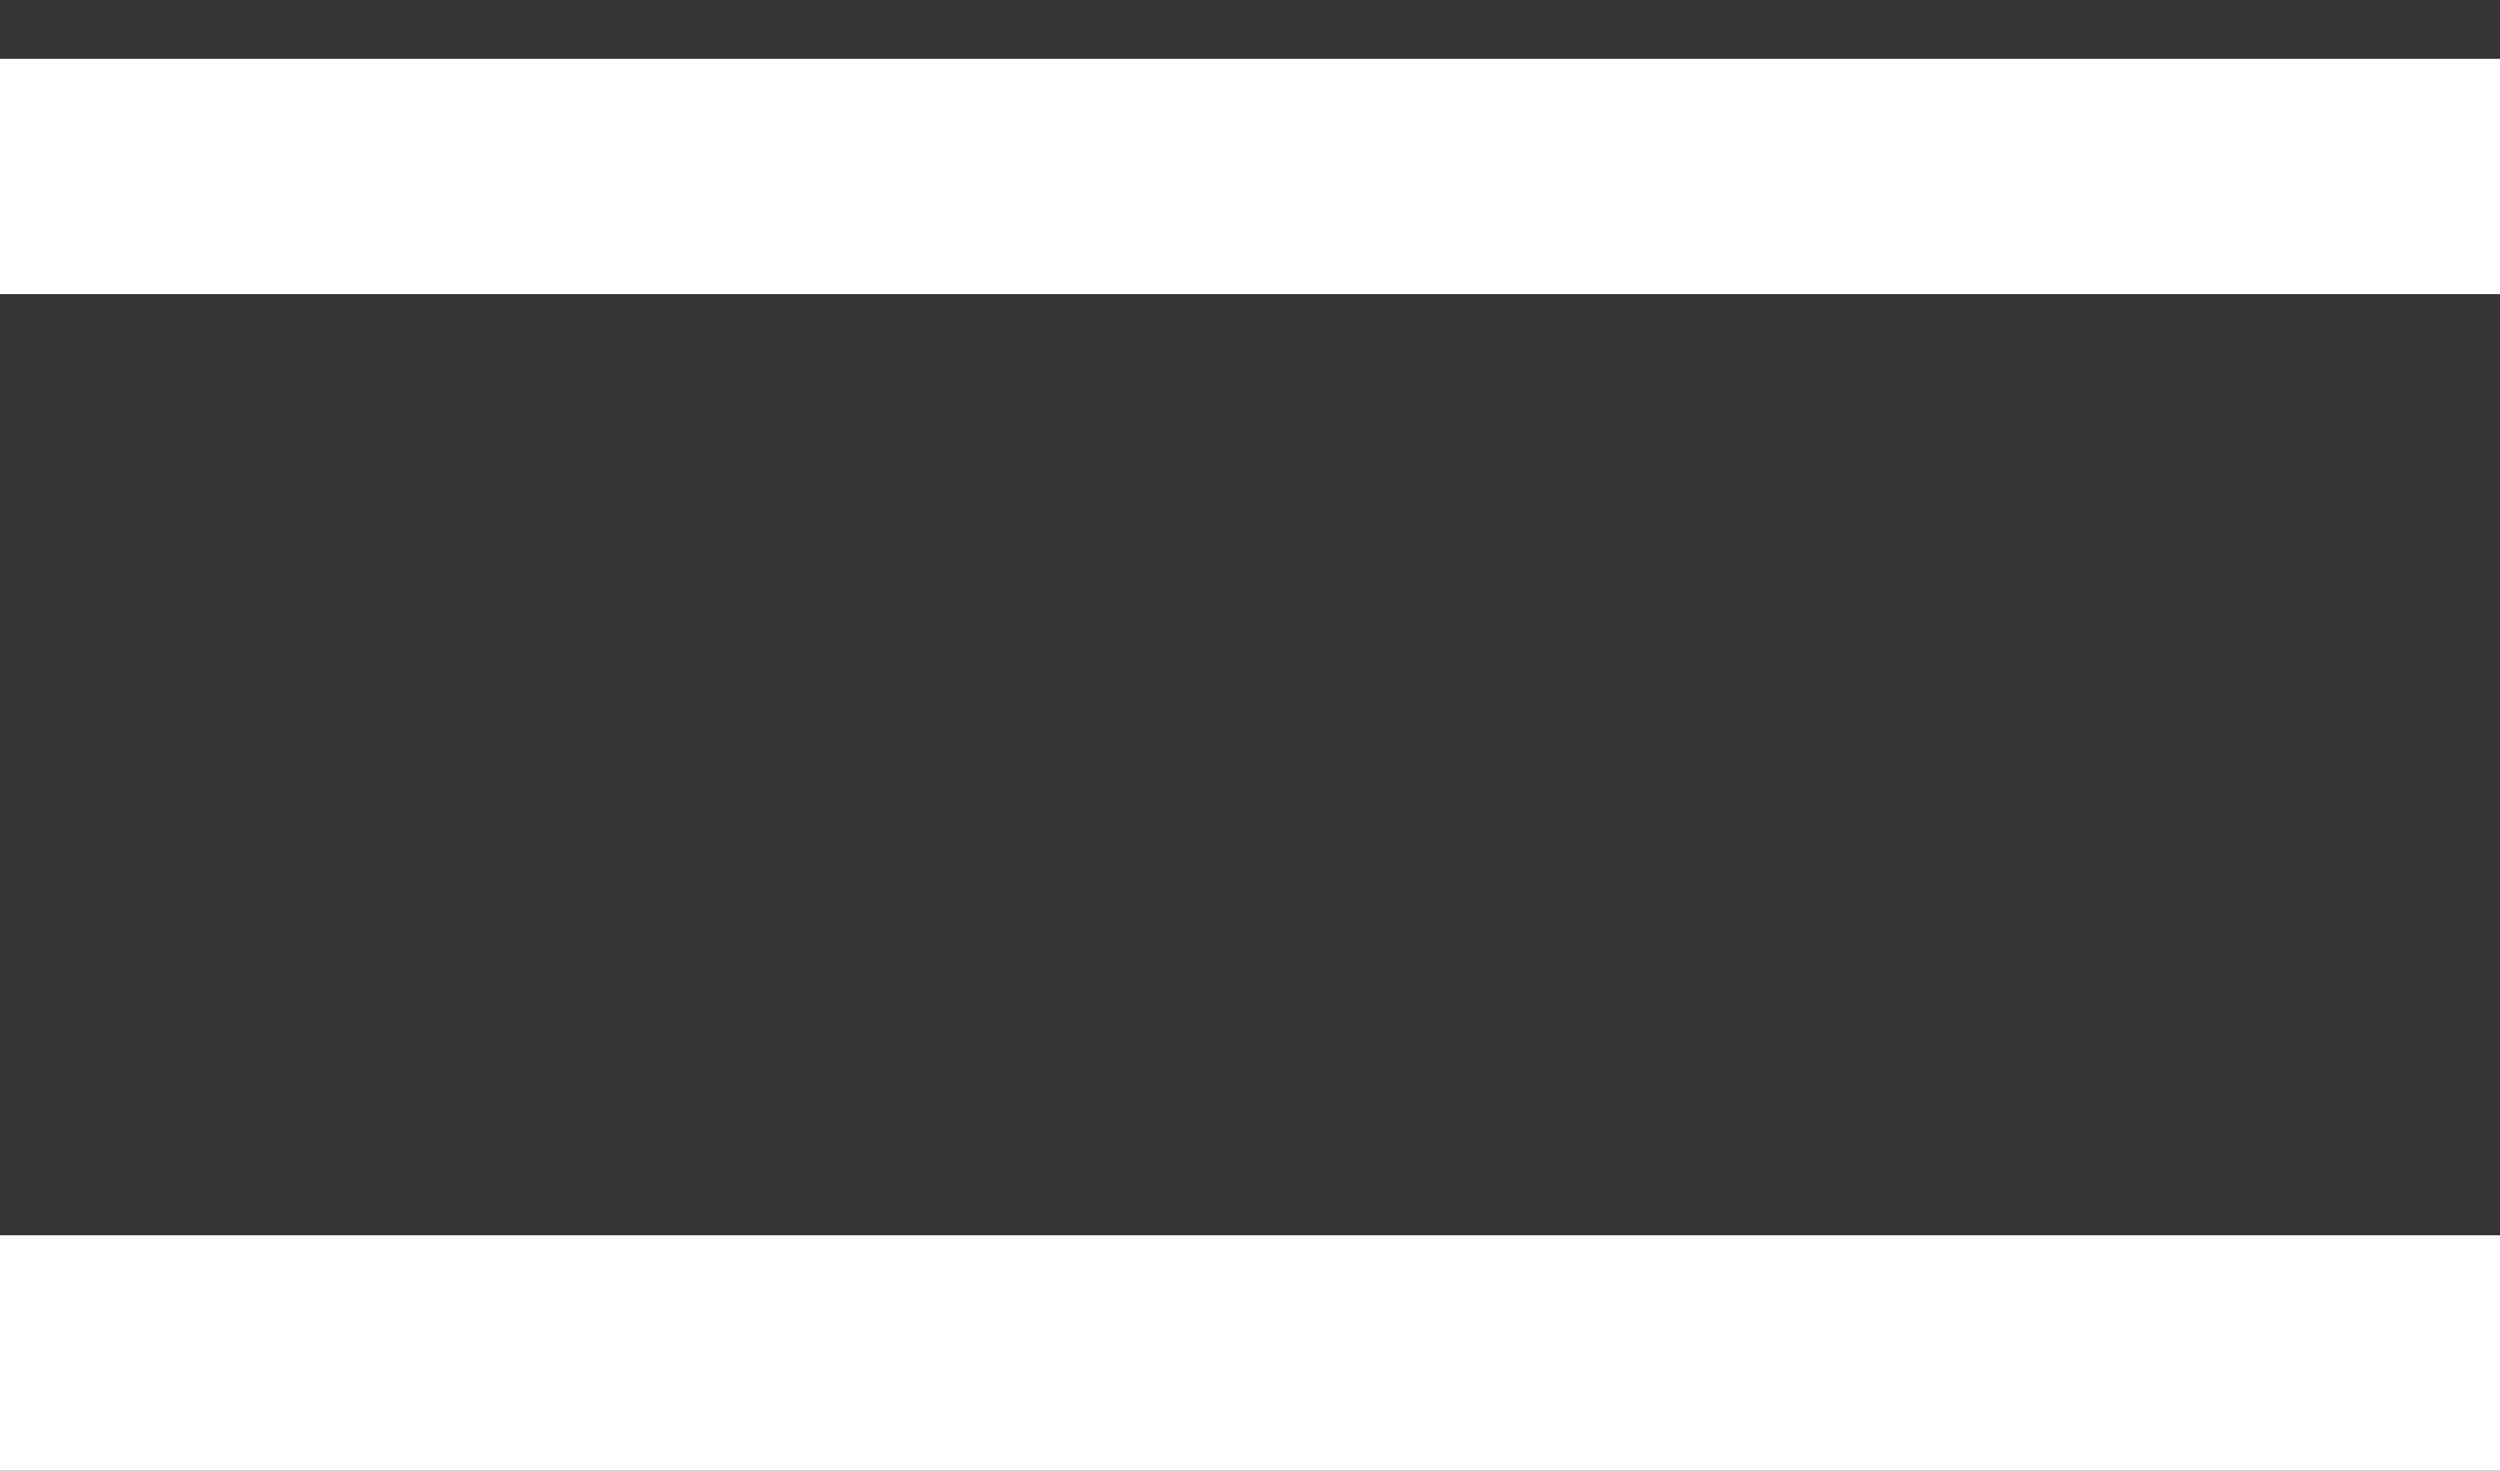
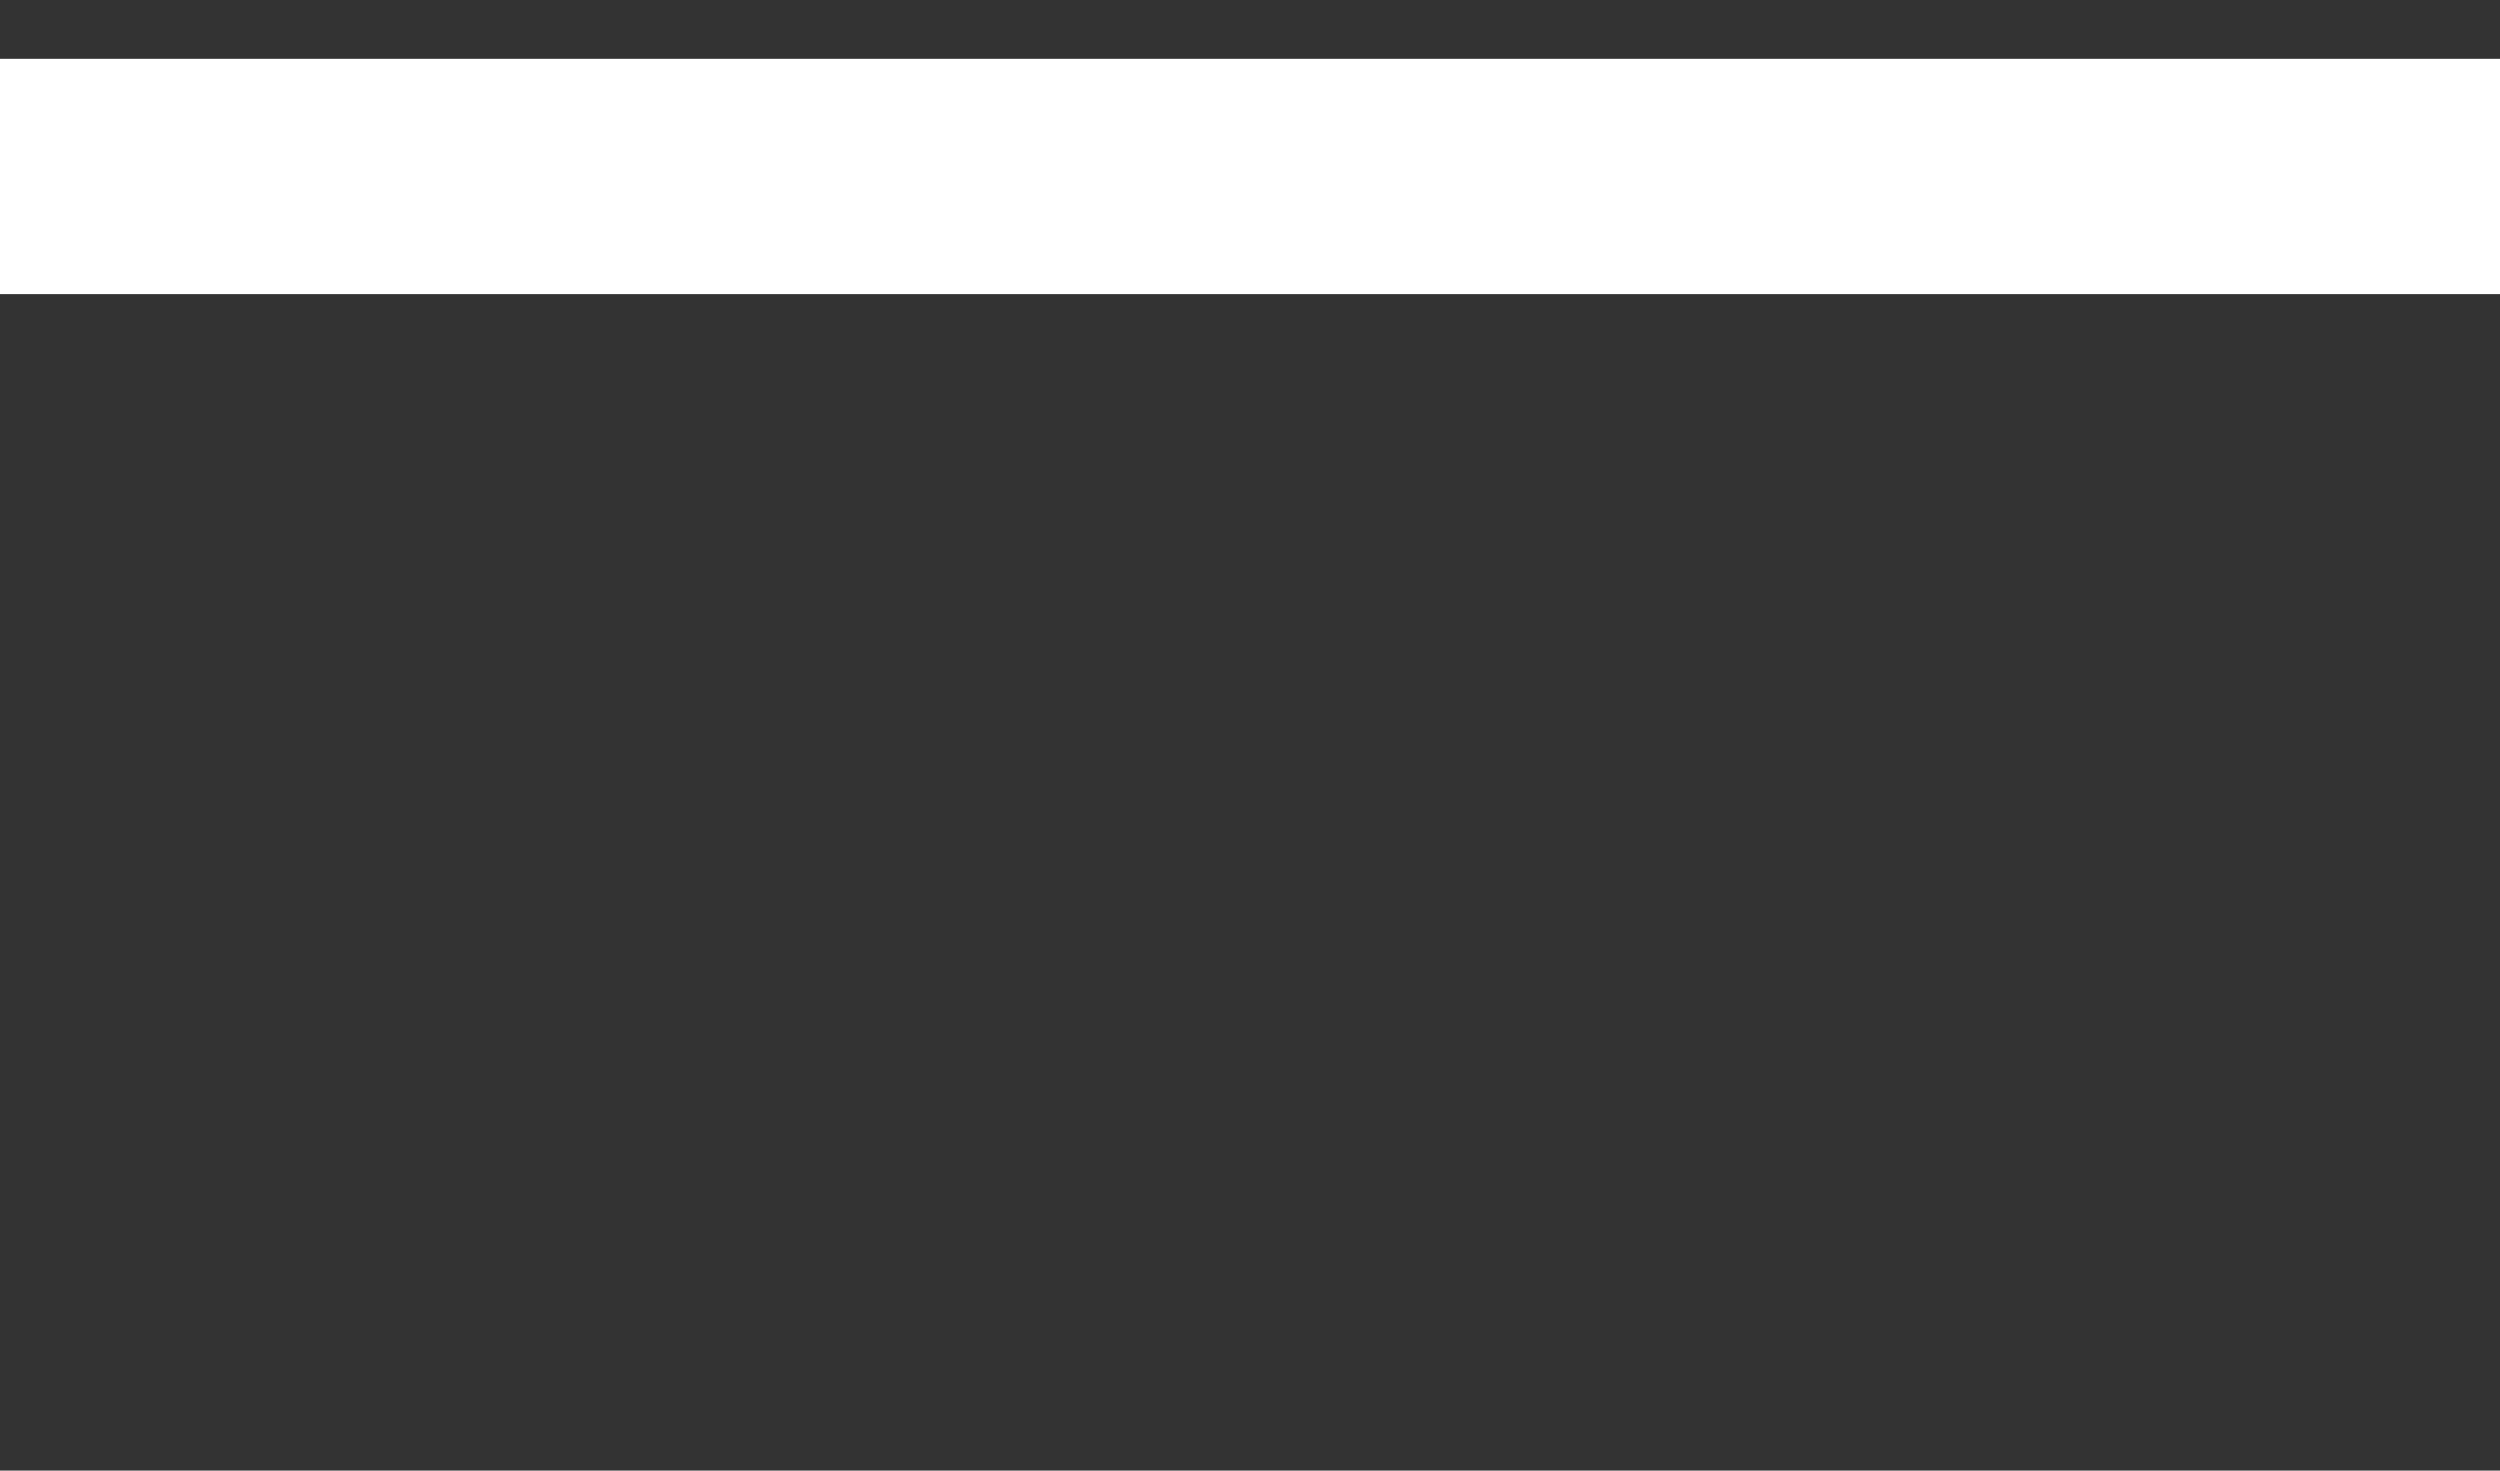
<svg xmlns="http://www.w3.org/2000/svg" width="17" height="10" viewBox="0 0 17 10" fill="none">
  <rect x="0" y="0" width="17" height="10" fill="#333333" stroke="none" />
  <line y1="1.2" x2="17" y2="1.2" stroke="white" stroke-width="1.6" />
-   <line y1="9.2" x2="17" y2="9.2" stroke="white" stroke-width="1.6" />
</svg>